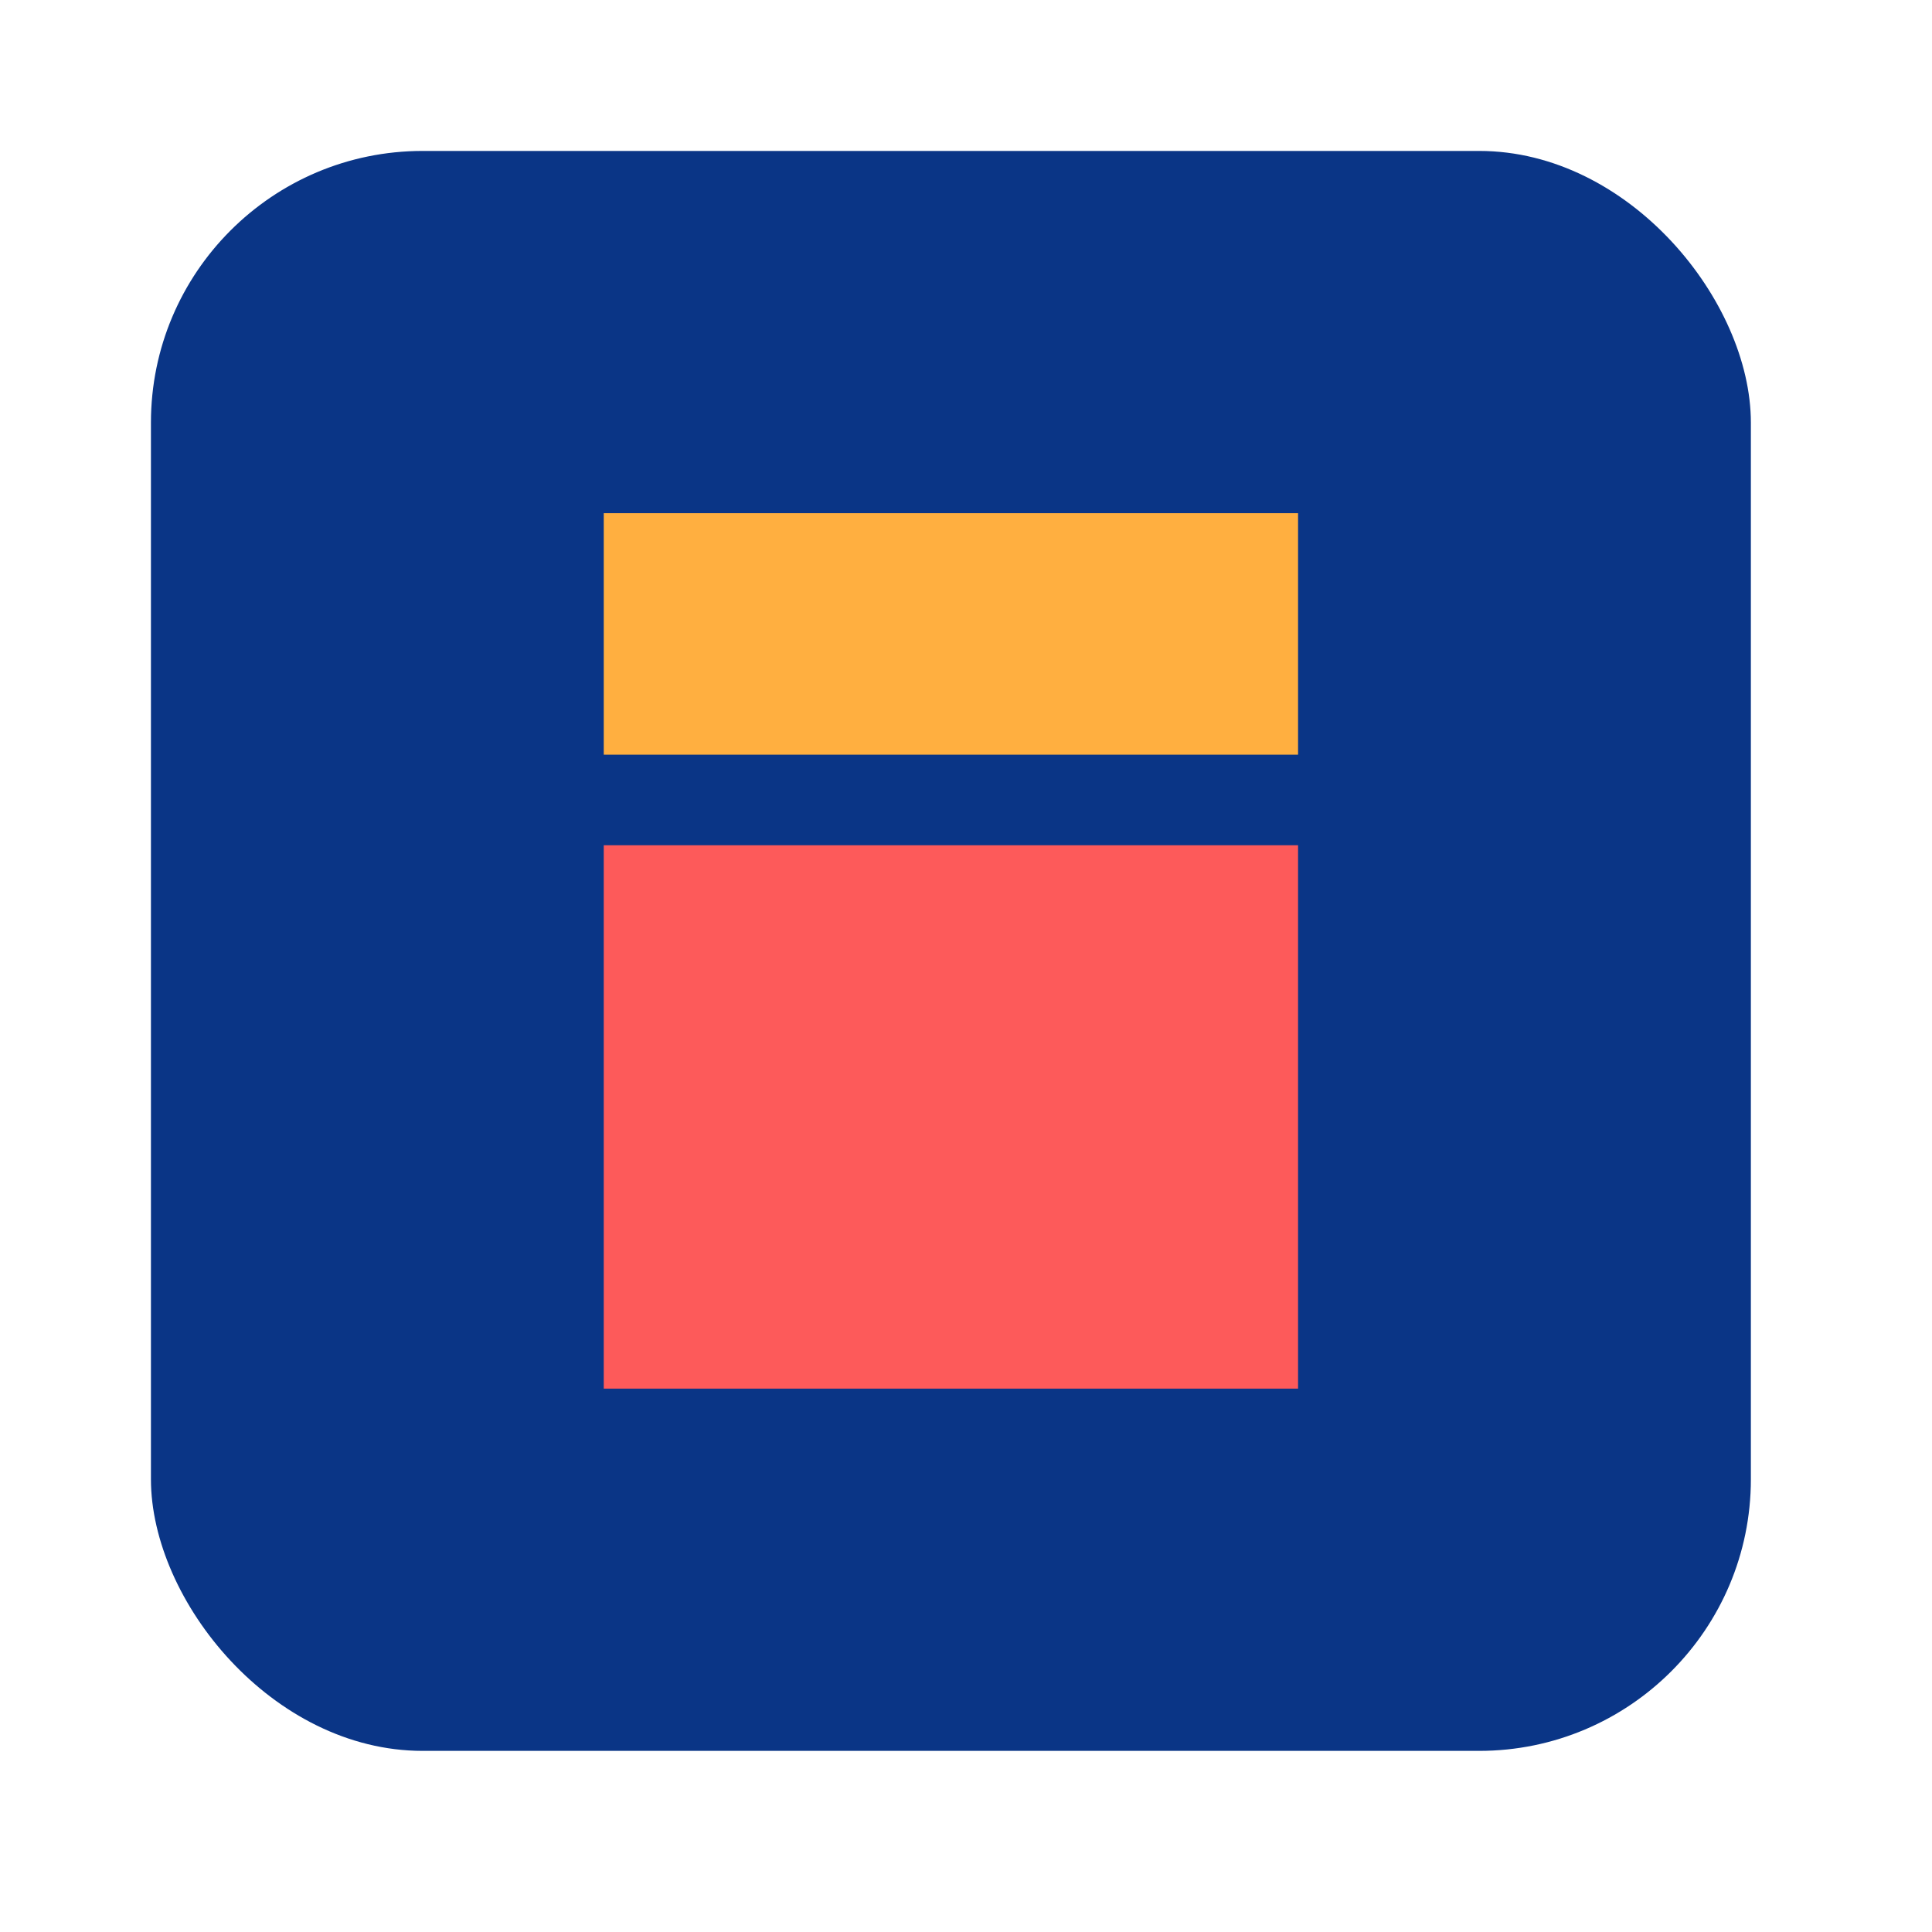
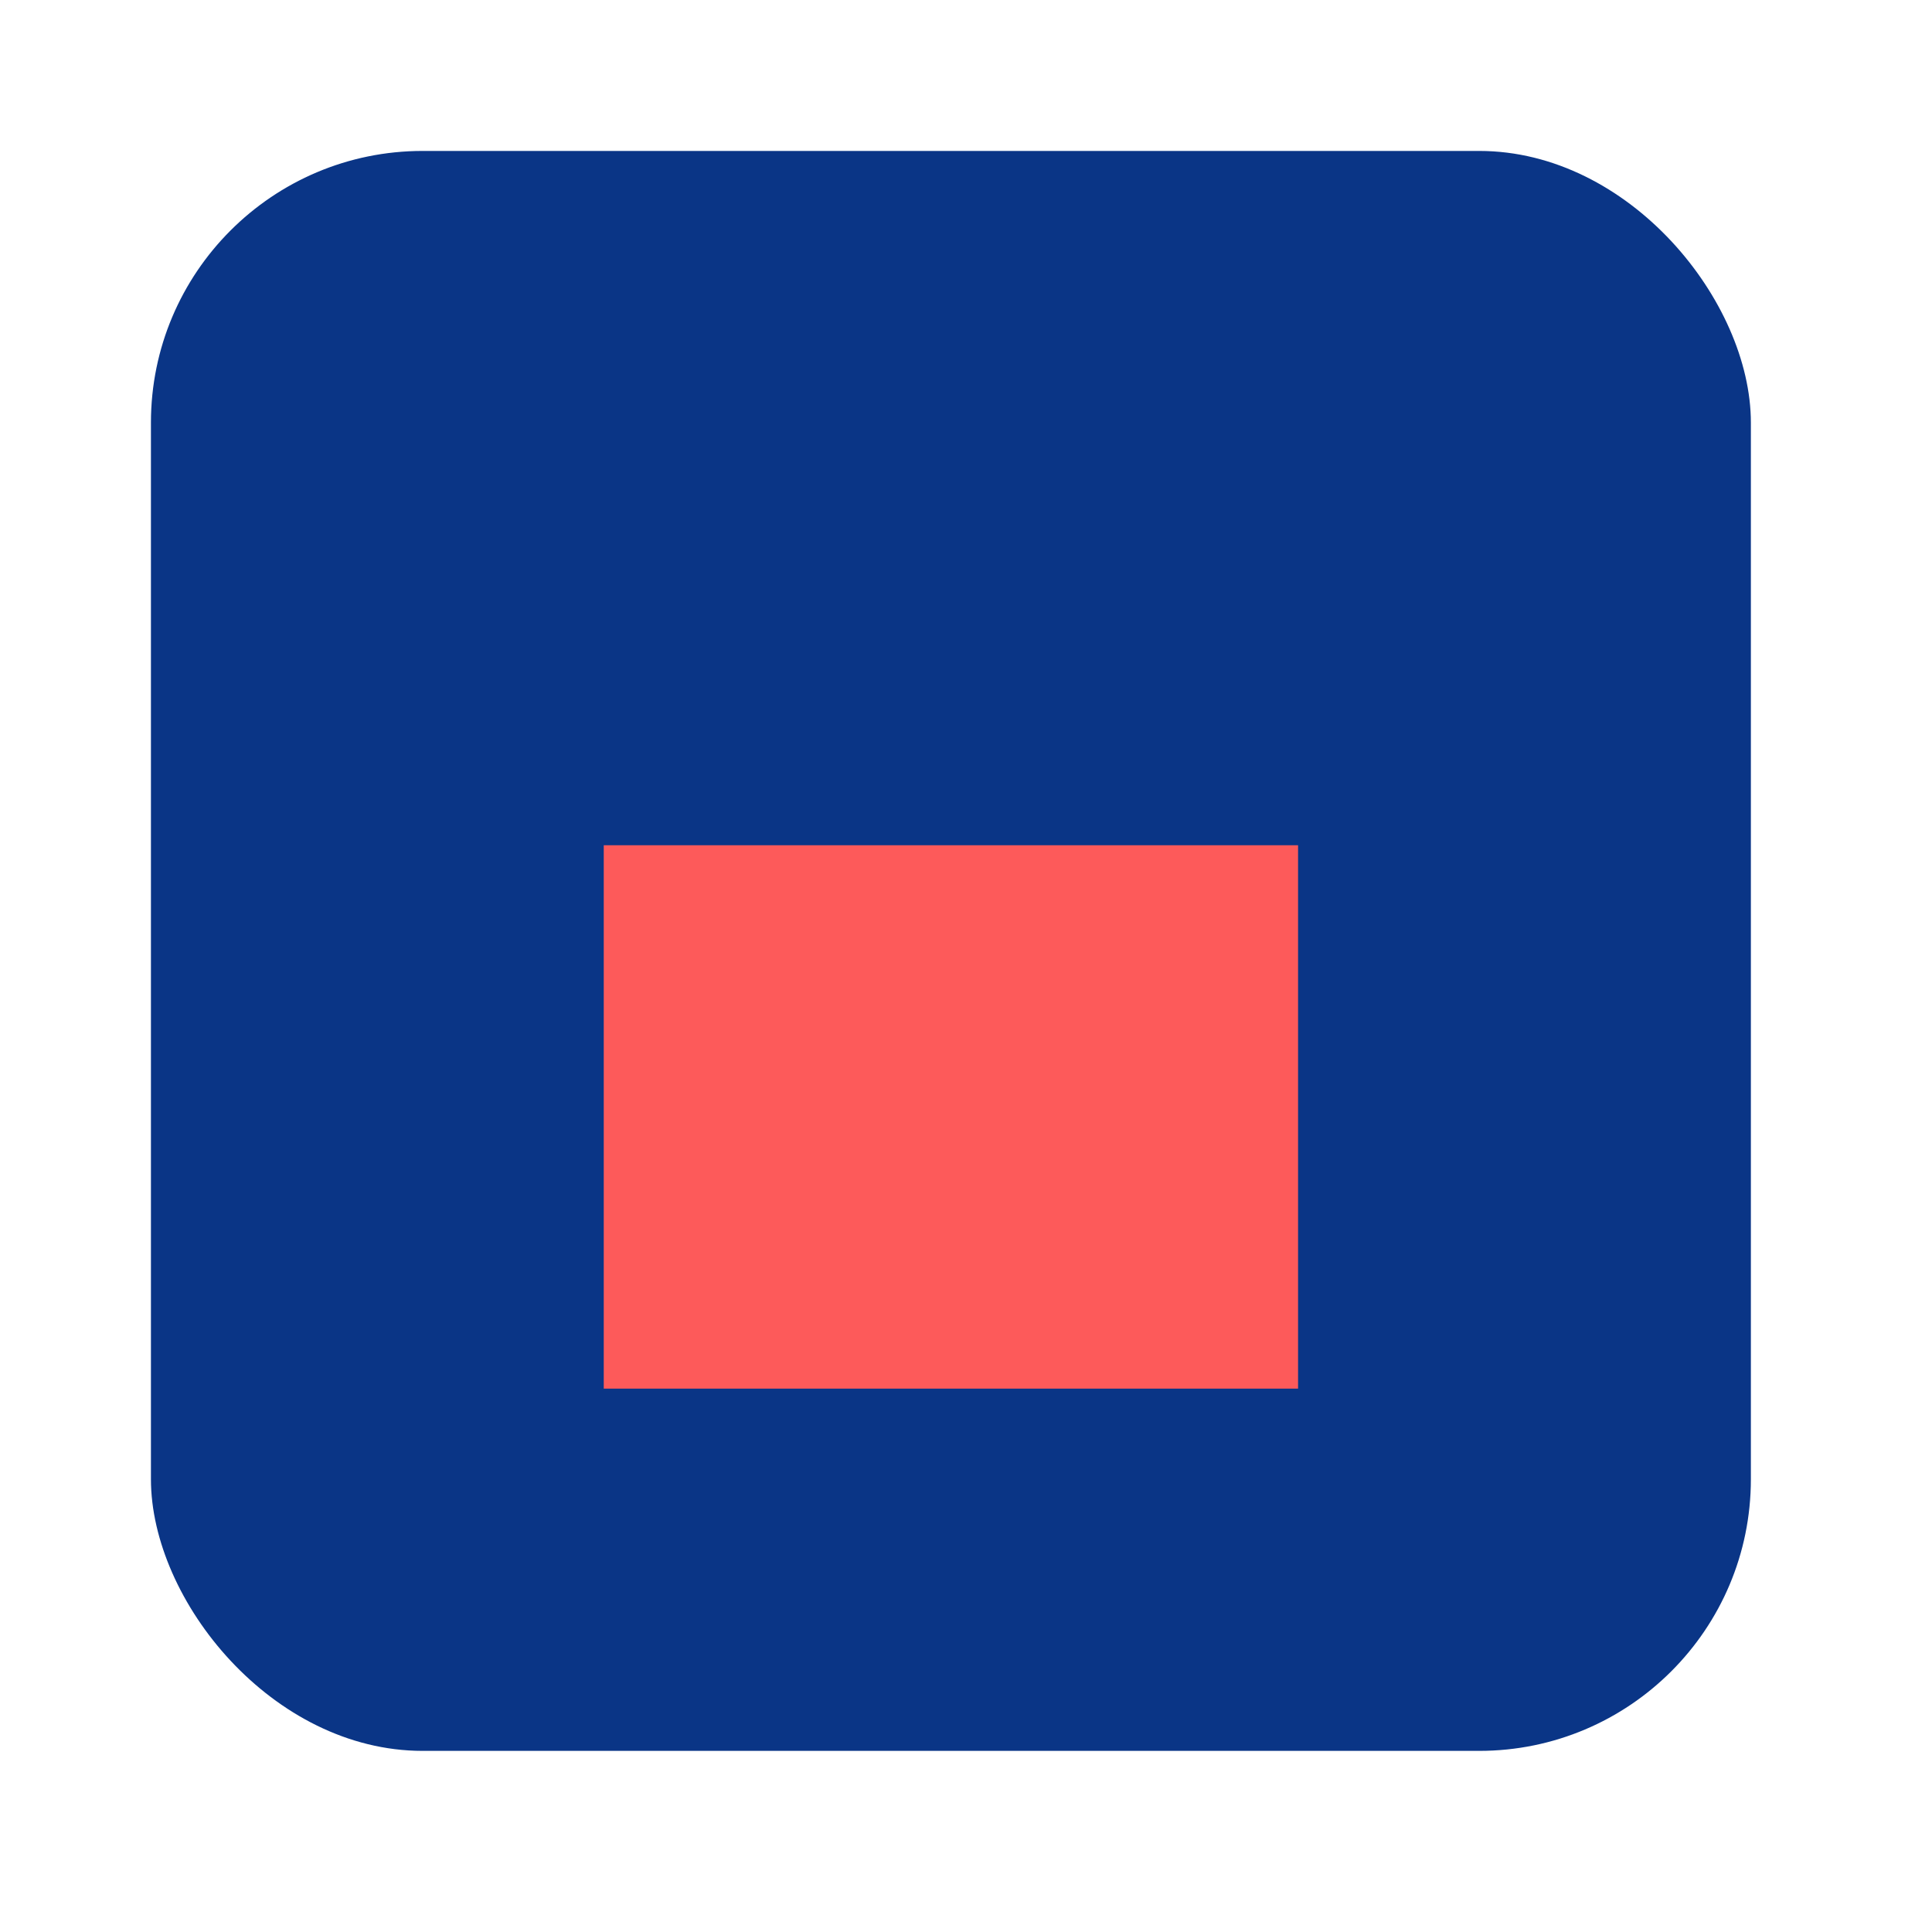
<svg xmlns="http://www.w3.org/2000/svg" width="64" height="64" viewBox="0 0 64 64">
  <g fill="none" fill-rule="evenodd">
    <rect width="53" height="53" x="5" y="5" fill="#0A3586" rx="9" />
-     <rect width="23" height="8" x="20" y="17" fill="#FFAF40" />
    <rect width="23" height="18" x="20" y="28" fill="#FD5A5A" />
  </g>
</svg>